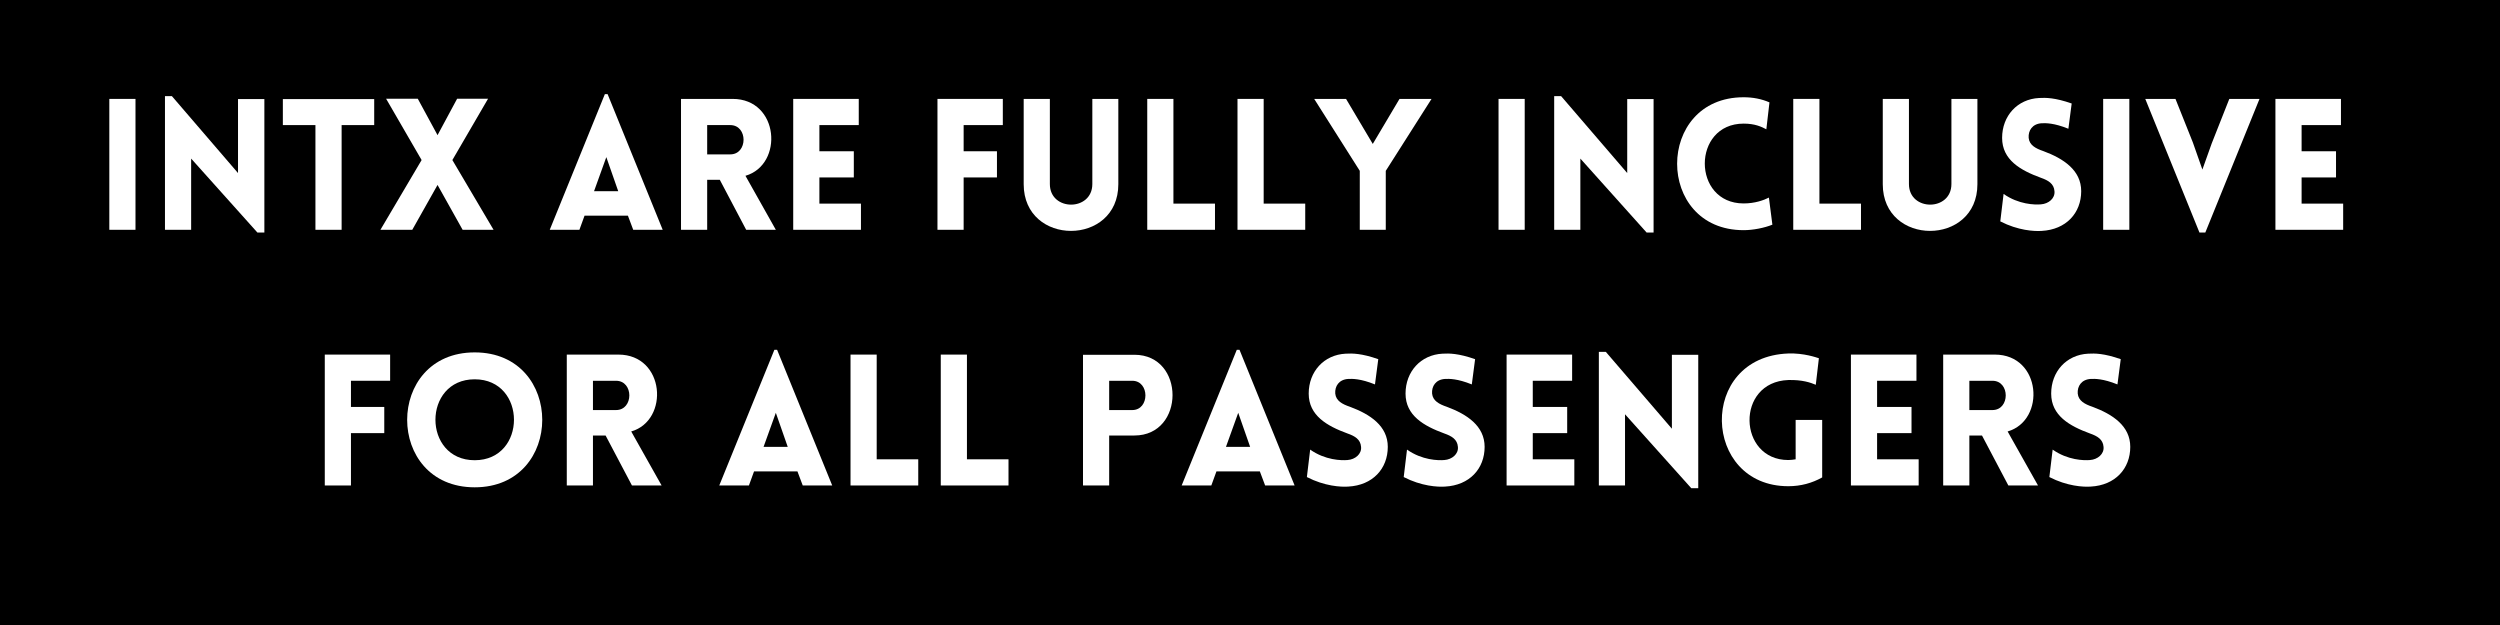
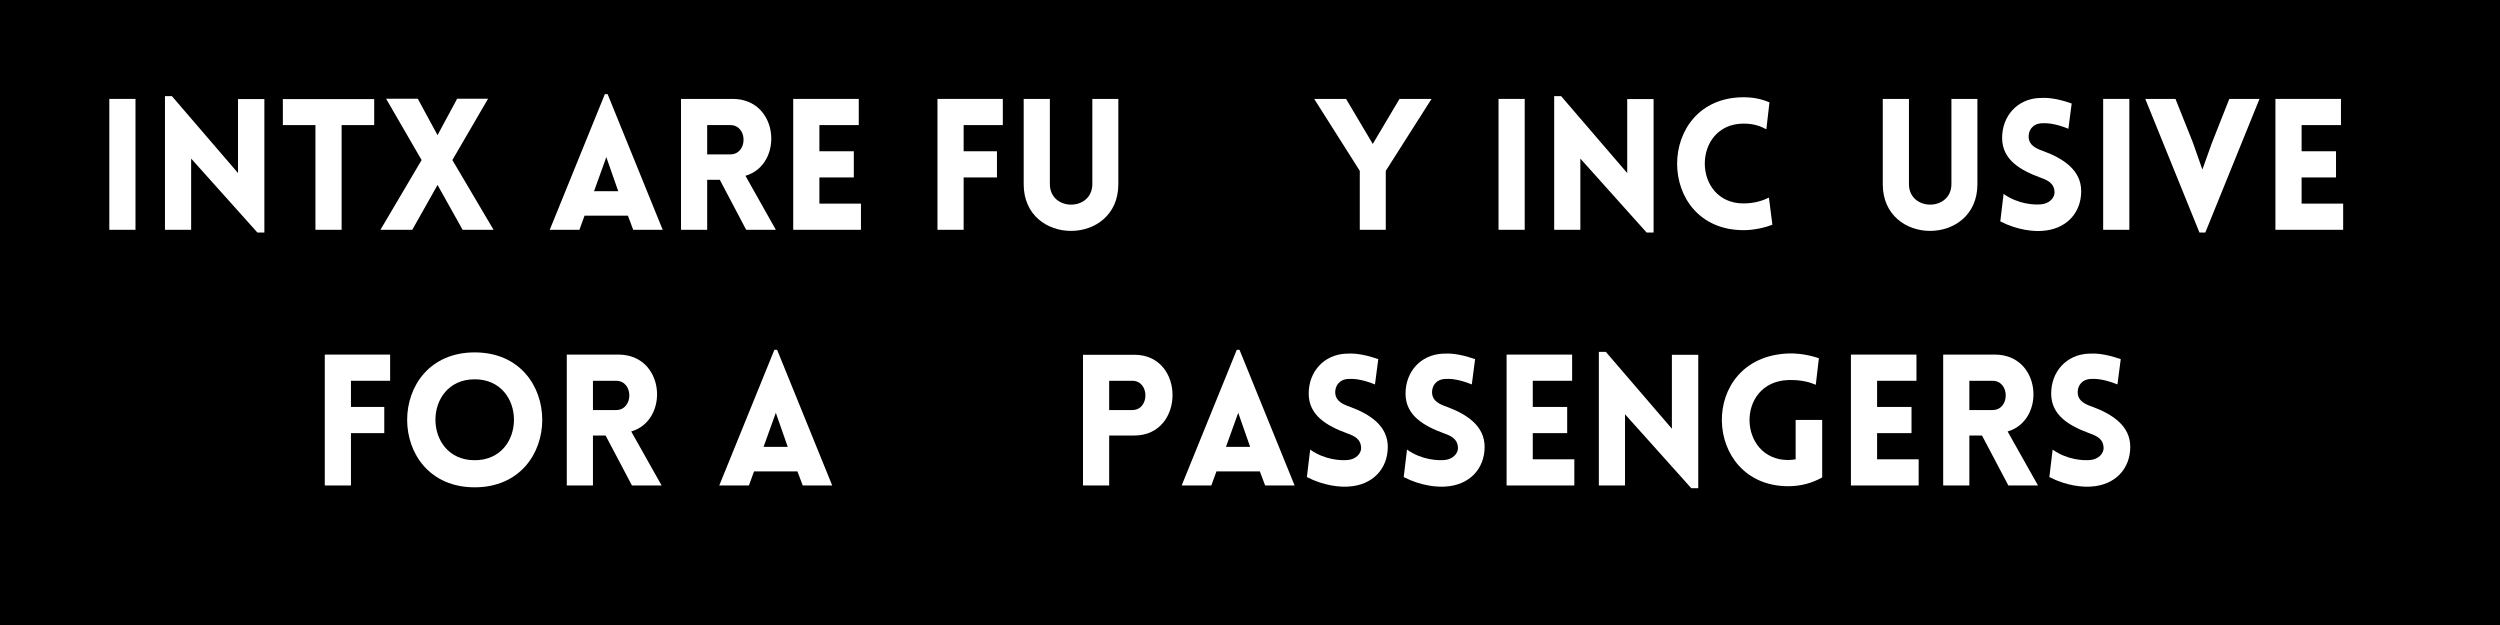
<svg xmlns="http://www.w3.org/2000/svg" xmlns:xlink="http://www.w3.org/1999/xlink" width="1188" viewBox="0 0 1188 297" height="297" version="1.0">
  <defs>
    <g id="a">
      <path d="M 19.398 0 L 19.398 -62.199 L 6.961 -62.199 L 6.961 0 Z M 19.398 0" />
    </g>
    <g id="b">
      <path d="M 19.398 -33.84 L 50.891 1.305 L 54.195 1.305 L 54.195 -62.113 L 41.668 -62.113 L 41.668 -26.969 L 10.266 -63.504 L 6.961 -63.504 L 6.961 0 L 19.398 0 Z M 19.398 -33.84" />
    </g>
    <g id="c">
      <path d="M 29.664 0 L 29.664 -49.758 L 45.148 -49.758 L 45.148 -62.113 L 1.738 -62.113 L 1.738 -49.758 L 17.223 -49.758 L 17.223 0 Z M 29.664 0" />
    </g>
    <g id="d">
      <path d="M 0.523 0 L 15.66 0 L 27.664 -21.312 L 39.582 0 L 54.285 0 L 34.711 -33.145 L 51.672 -62.285 L 36.973 -62.285 L 27.664 -44.977 L 18.27 -62.285 L 3.219 -62.285 L 20.094 -33.145 Z M 0.523 0" />
    </g>
    <g id="f">
      <path d="M 1.391 0 L 15.484 0 L 17.922 -6.699 L 38.539 -6.699 L 41.059 0 L 55.066 0 L 28.883 -64.461 L 27.578 -64.461 Z M 22.445 -18.355 L 28.273 -34.535 L 33.926 -18.355 Z M 22.445 -18.355" />
    </g>
    <g id="g">
      <path d="M 37.93 0 L 52.023 0 L 37.582 -25.664 C 55.848 -30.969 53.676 -62.199 31.492 -62.199 L 6.961 -62.199 L 6.961 0 L 19.398 0 L 19.398 -23.75 L 25.402 -23.75 Z M 19.398 -35.84 L 19.398 -49.758 L 30.359 -49.758 C 38.797 -49.758 38.797 -35.84 30.359 -35.84 Z M 19.398 -35.84" />
    </g>
    <g id="h">
      <path d="M 39.148 0 L 39.148 -12.441 L 19.398 -12.441 L 19.398 -24.879 L 35.754 -24.879 L 35.754 -37.32 L 19.398 -37.32 L 19.398 -49.758 L 38.102 -49.758 L 38.102 -62.199 L 6.961 -62.199 L 6.961 0 Z M 39.148 0" />
    </g>
    <g id="i">
      <path d="M 38.016 -49.758 L 38.016 -62.199 L 6.961 -62.199 L 6.961 0 L 19.398 0 L 19.398 -24.879 L 35.23 -24.879 L 35.23 -37.32 L 19.398 -37.32 L 19.398 -49.758 Z M 38.016 -49.758" />
    </g>
    <g id="j">
      <path d="M 51.586 -21.66 L 51.586 -62.199 L 39.234 -62.199 L 39.234 -21.75 C 39.234 -8.699 19.051 -8.699 19.051 -21.75 L 19.051 -62.199 L 6.613 -62.199 L 6.613 -21.66 C 6.613 7.918 51.586 7.918 51.586 -21.66 Z M 51.586 -21.66" />
    </g>
    <g id="k">
-       <path d="M 6.961 -62.199 L 6.961 0 L 39.148 0 L 39.148 -12.441 L 19.398 -12.441 L 19.398 -62.199 Z M 6.961 -62.199" />
-     </g>
+       </g>
    <g id="l">
      <path d="M 22.184 0 L 34.535 0 L 34.535 -28.012 L 56.285 -62.199 L 41.059 -62.199 L 28.359 -40.801 L 15.66 -62.199 L 0.523 -62.199 L 22.184 -28.012 Z M 22.184 0" />
    </g>
    <g id="m">
      <path d="M 19.398 -33.84 L 50.891 1.305 L 54.195 1.305 L 54.195 -62.113 L 41.668 -62.113 L 41.668 -26.969 L 10.266 -63.504 L 6.961 -63.504 L 6.961 0 L 19.398 0 Z M 19.398 -33.84" />
    </g>
    <g id="n">
      <path d="M 46.539 -47.758 L 48.02 -60.547 C 44.277 -62.199 40.105 -62.984 35.754 -62.984 C -6.352 -62.984 -6.438 0.176 35.754 0.176 C 40.105 0.176 45.586 -0.871 49.41 -2.438 L 47.758 -15.312 C 45.41 -14.094 41.148 -12.527 35.754 -12.527 C 11.137 -12.527 11.137 -50.457 35.754 -50.457 C 41.148 -50.457 44.191 -48.977 46.539 -47.758 Z M 46.539 -47.758" />
    </g>
    <g id="o">
      <path d="M 4.09 -4 C 12.527 0.348 20.27 0.781 23.75 0.523 C 35.406 -0.086 42.539 -8.004 42.539 -18.355 C 42.539 -28.273 34.188 -33.84 24.531 -37.406 C 20.965 -38.625 17.922 -40.191 17.574 -43.672 C 17.312 -47.148 19.312 -50.367 23.75 -50.629 C 25.664 -50.715 29.578 -50.805 36.449 -48.02 L 38.016 -60.023 C 30.012 -62.809 25.75 -62.809 22.531 -62.633 C 12.18 -62.113 4.957 -54.109 4.957 -43.672 C 4.957 -33.23 13.656 -28.273 23.402 -24.707 C 26.879 -23.488 29.578 -21.922 29.84 -18.355 C 30.188 -14.961 27.055 -12.352 23.402 -12.094 C 20.531 -11.832 12.789 -12.004 5.656 -17.051 Z M 4.09 -4" />
    </g>
    <g id="p">
      <path d="M 19.398 0 L 19.398 -62.199 L 6.961 -62.199 L 6.961 0 Z M 19.398 0" />
    </g>
    <g id="q">
      <path d="M 26.273 1.305 L 29.055 1.305 L 54.805 -62.199 L 40.453 -62.199 L 32.102 -41.059 L 27.664 -28.621 L 23.141 -41.496 L 14.875 -62.199 L 0.523 -62.199 Z M 26.273 1.305" />
    </g>
    <g id="r">
      <path d="M 36.887 0.871 C 79.684 0.871 79.684 -63.242 36.887 -63.242 C -5.914 -63.242 -5.914 0.871 36.887 0.871 Z M 36.887 -12.004 C 12.004 -12.004 12.004 -50.457 36.887 -50.457 C 61.766 -50.457 61.766 -12.004 36.887 -12.004 Z M 36.887 -12.004" />
    </g>
    <g id="s">
      <path d="M 19.398 0 L 19.398 -23.75 L 31.402 -23.75 C 55.5 -23.75 55.59 -62.113 31.402 -62.113 L 6.961 -62.113 L 6.961 0 Z M 19.398 -35.84 L 19.398 -49.758 L 30.359 -49.758 C 38.711 -49.758 38.711 -35.84 30.359 -35.84 Z M 19.398 -35.84" />
    </g>
    <g id="t">
      <path d="M 1.391 0 L 15.484 0 L 17.922 -6.699 L 38.539 -6.699 L 41.059 0 L 55.066 0 L 28.883 -64.461 L 27.578 -64.461 Z M 22.445 -18.355 L 28.273 -34.535 L 33.926 -18.355 Z M 22.445 -18.355" />
    </g>
    <g id="u">
      <path d="M 51.848 -3.828 L 51.848 -31.145 L 39.234 -31.145 L 39.234 -12.441 C 38.102 -12.266 36.887 -12.094 35.754 -12.094 C 11.742 -12.094 10.613 -49.238 35.754 -50.109 C 42.367 -50.281 46.367 -48.891 48.805 -47.848 L 50.281 -60.461 C 49.152 -60.809 43.148 -62.984 35.754 -62.723 C -7.395 -61.156 -5.305 0.348 35.754 0.348 C 41.668 0.348 47.062 -1.133 51.848 -3.828 Z M 51.848 -3.828" />
    </g>
  </defs>
  <path fill="#FFF" d="M-118.8 -29.7H1306.8V326.7H-118.8z" />
  <path fill="#FFF" d="M-118.8 -29.7H1306.8V326.7H-118.8z" />
  <path d="M-118.8 -29.7H1306.8V326.7H-118.8z" />
  <g fill="#FFF">
    <use x="44.988" y="109.2" xlink:href="#a" xlink:type="simple" xlink:actuate="onLoad" xlink:show="embed" />
  </g>
  <g fill="#FFF">
    <use x="71.433" y="109.2" xlink:href="#b" xlink:type="simple" xlink:actuate="onLoad" xlink:show="embed" />
  </g>
  <g fill="#FFF">
    <use x="132.673" y="109.2" xlink:href="#c" xlink:type="simple" xlink:actuate="onLoad" xlink:show="embed" />
  </g>
  <g fill="#FFF">
    <use x="180.255" y="109.2" xlink:href="#d" xlink:type="simple" xlink:actuate="onLoad" xlink:show="embed" />
  </g>
  <g fill="#FFF">
    <use x="235.145" y="109.2" xlink:href="#e" xlink:type="simple" xlink:actuate="onLoad" xlink:show="embed" />
  </g>
  <g fill="#FFF">
    <use x="259.849" y="109.2" xlink:href="#f" xlink:type="simple" xlink:actuate="onLoad" xlink:show="embed" />
  </g>
  <g fill="#FFF">
    <use x="316.653" y="109.2" xlink:href="#g" xlink:type="simple" xlink:actuate="onLoad" xlink:show="embed" />
  </g>
  <g fill="#FFF">
    <use x="369.977" y="109.2" xlink:href="#h" xlink:type="simple" xlink:actuate="onLoad" xlink:show="embed" />
  </g>
  <g fill="#FFF">
    <use x="413.819" y="109.2" xlink:href="#e" xlink:type="simple" xlink:actuate="onLoad" xlink:show="embed" />
  </g>
  <g fill="#FFF">
    <use x="438.523" y="109.2" xlink:href="#i" xlink:type="simple" xlink:actuate="onLoad" xlink:show="embed" />
  </g>
  <g fill="#FFF">
    <use x="479.843" y="109.2" xlink:href="#j" xlink:type="simple" xlink:actuate="onLoad" xlink:show="embed" />
  </g>
  <g fill="#FFF">
    <use x="538.212" y="109.2" xlink:href="#k" xlink:type="simple" xlink:actuate="onLoad" xlink:show="embed" />
  </g>
  <g fill="#FFF">
    <use x="581.097" y="109.2" xlink:href="#k" xlink:type="simple" xlink:actuate="onLoad" xlink:show="embed" />
  </g>
  <g fill="#FFF">
    <use x="623.983" y="109.2" xlink:href="#l" xlink:type="simple" xlink:actuate="onLoad" xlink:show="embed" />
  </g>
  <g fill="#FFF">
    <use x="680.438" y="109.2" xlink:href="#e" xlink:type="simple" xlink:actuate="onLoad" xlink:show="embed" />
  </g>
  <g fill="#FFF">
    <use x="705.143" y="109.2" xlink:href="#a" xlink:type="simple" xlink:actuate="onLoad" xlink:show="embed" />
  </g>
  <g fill="#FFF">
    <use x="731.587" y="109.2" xlink:href="#m" xlink:type="simple" xlink:actuate="onLoad" xlink:show="embed" />
  </g>
  <g fill="#FFF">
    <use x="792.827" y="109.2" xlink:href="#n" xlink:type="simple" xlink:actuate="onLoad" xlink:show="embed" />
  </g>
  <g fill="#FFF">
    <use x="845.194" y="109.2" xlink:href="#k" xlink:type="simple" xlink:actuate="onLoad" xlink:show="embed" />
  </g>
  <g fill="#FFF">
    <use x="888.079" y="109.2" xlink:href="#j" xlink:type="simple" xlink:actuate="onLoad" xlink:show="embed" />
  </g>
  <g fill="#FFF">
    <use x="946.448" y="109.2" xlink:href="#o" xlink:type="simple" xlink:actuate="onLoad" xlink:show="embed" />
  </g>
  <g fill="#FFF">
    <use x="992.465" y="109.2" xlink:href="#p" xlink:type="simple" xlink:actuate="onLoad" xlink:show="embed" />
  </g>
  <g fill="#FFF">
    <use x="1018.91" y="109.2" xlink:href="#q" xlink:type="simple" xlink:actuate="onLoad" xlink:show="embed" />
  </g>
  <g fill="#FFF">
    <use x="1074.321" y="109.2" xlink:href="#h" xlink:type="simple" xlink:actuate="onLoad" xlink:show="embed" />
  </g>
  <g fill="#FFF">
    <use x="147.375" y="230.7" xlink:href="#i" xlink:type="simple" xlink:actuate="onLoad" xlink:show="embed" />
  </g>
  <g fill="#FFF">
    <use x="188.694" y="230.7" xlink:href="#r" xlink:type="simple" xlink:actuate="onLoad" xlink:show="embed" />
  </g>
  <g fill="#FFF">
    <use x="262.374" y="230.7" xlink:href="#g" xlink:type="simple" xlink:actuate="onLoad" xlink:show="embed" />
  </g>
  <g fill="#FFF">
    <use x="315.697" y="230.7" xlink:href="#e" xlink:type="simple" xlink:actuate="onLoad" xlink:show="embed" />
  </g>
  <g fill="#FFF">
    <use x="340.402" y="230.7" xlink:href="#f" xlink:type="simple" xlink:actuate="onLoad" xlink:show="embed" />
  </g>
  <g fill="#FFF">
    <use x="397.205" y="230.7" xlink:href="#k" xlink:type="simple" xlink:actuate="onLoad" xlink:show="embed" />
  </g>
  <g fill="#FFF">
    <use x="440.091" y="230.7" xlink:href="#k" xlink:type="simple" xlink:actuate="onLoad" xlink:show="embed" />
  </g>
  <g fill="#FFF">
    <use x="482.976" y="230.7" xlink:href="#e" xlink:type="simple" xlink:actuate="onLoad" xlink:show="embed" />
  </g>
  <g fill="#FFF">
    <use x="507.681" y="230.7" xlink:href="#s" xlink:type="simple" xlink:actuate="onLoad" xlink:show="embed" />
  </g>
  <g fill="#FFF">
    <use x="560.135" y="230.7" xlink:href="#t" xlink:type="simple" xlink:actuate="onLoad" xlink:show="embed" />
  </g>
  <g fill="#FFF">
    <use x="616.938" y="230.7" xlink:href="#o" xlink:type="simple" xlink:actuate="onLoad" xlink:show="embed" />
  </g>
  <g fill="#FFF">
    <use x="662.955" y="230.7" xlink:href="#o" xlink:type="simple" xlink:actuate="onLoad" xlink:show="embed" />
  </g>
  <g fill="#FFF">
    <use x="708.972" y="230.7" xlink:href="#h" xlink:type="simple" xlink:actuate="onLoad" xlink:show="embed" />
  </g>
  <g fill="#FFF">
    <use x="752.814" y="230.7" xlink:href="#m" xlink:type="simple" xlink:actuate="onLoad" xlink:show="embed" />
  </g>
  <g fill="#FFF">
    <use x="814.054" y="230.7" xlink:href="#u" xlink:type="simple" xlink:actuate="onLoad" xlink:show="embed" />
  </g>
  <g fill="#FFF">
    <use x="872.597" y="230.7" xlink:href="#h" xlink:type="simple" xlink:actuate="onLoad" xlink:show="embed" />
  </g>
  <g fill="#FFF">
    <use x="916.439" y="230.7" xlink:href="#g" xlink:type="simple" xlink:actuate="onLoad" xlink:show="embed" />
  </g>
  <g fill="#FFF">
    <use x="969.763" y="230.7" xlink:href="#o" xlink:type="simple" xlink:actuate="onLoad" xlink:show="embed" />
  </g>
</svg>